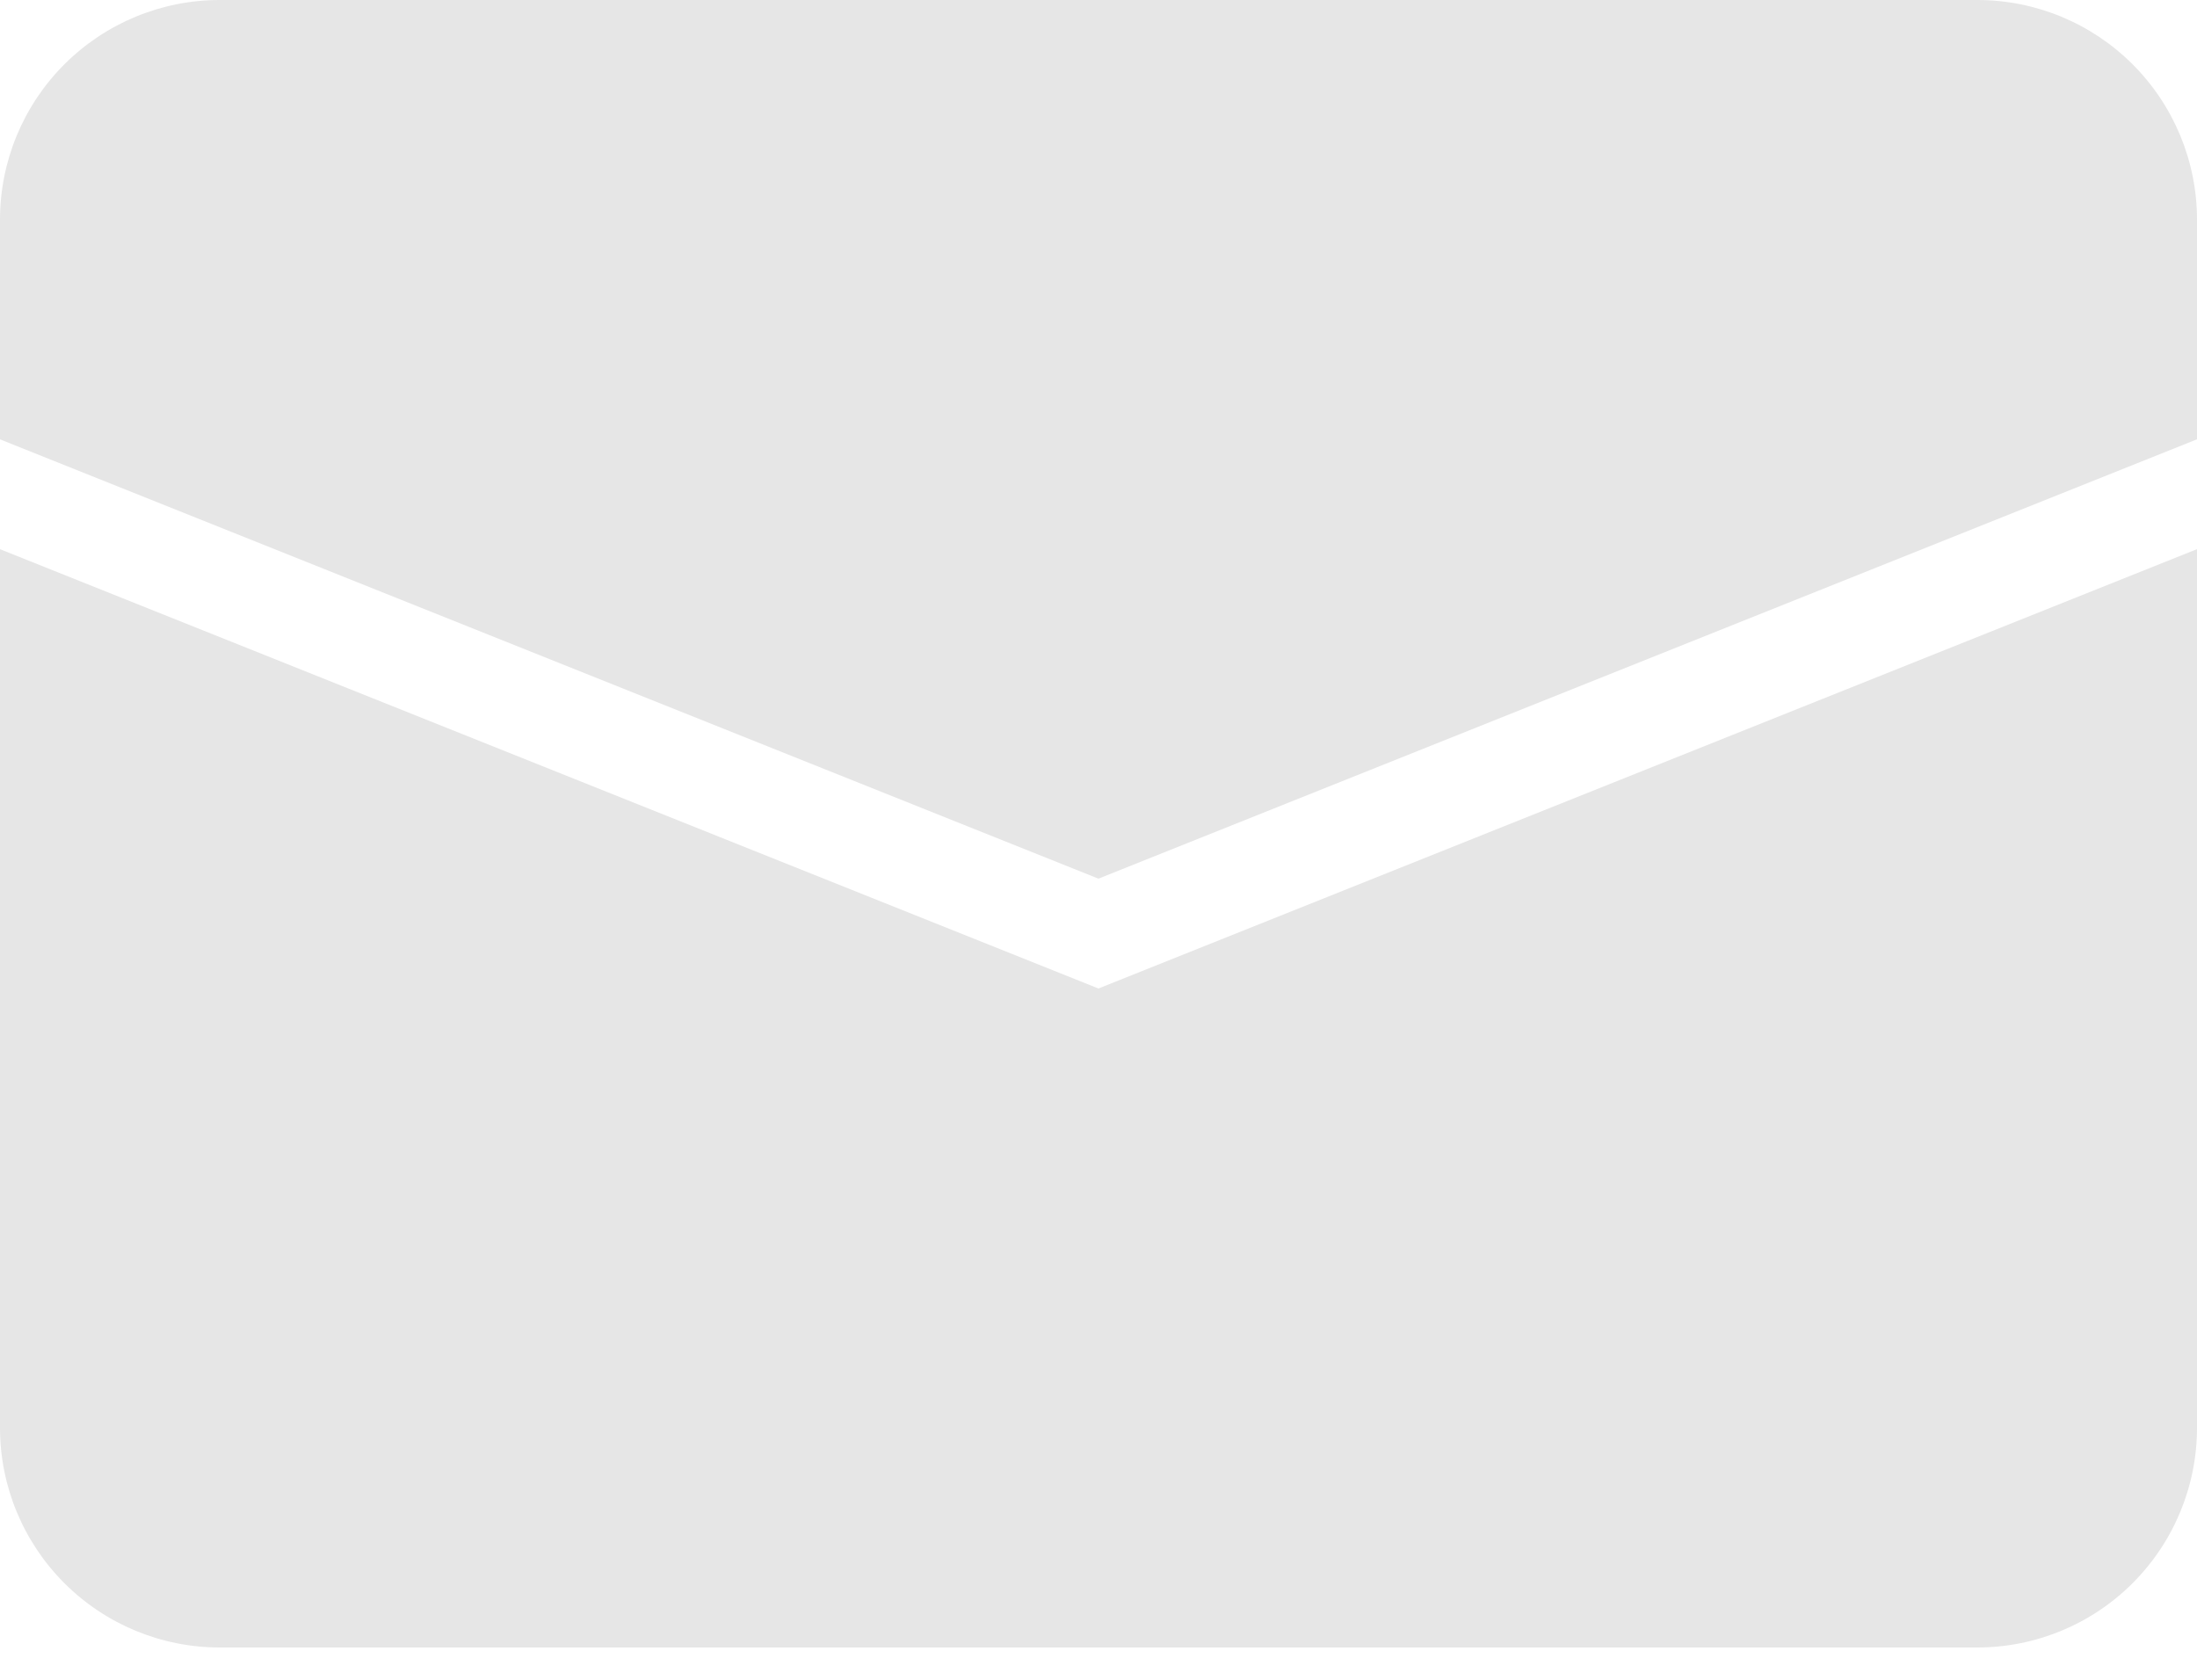
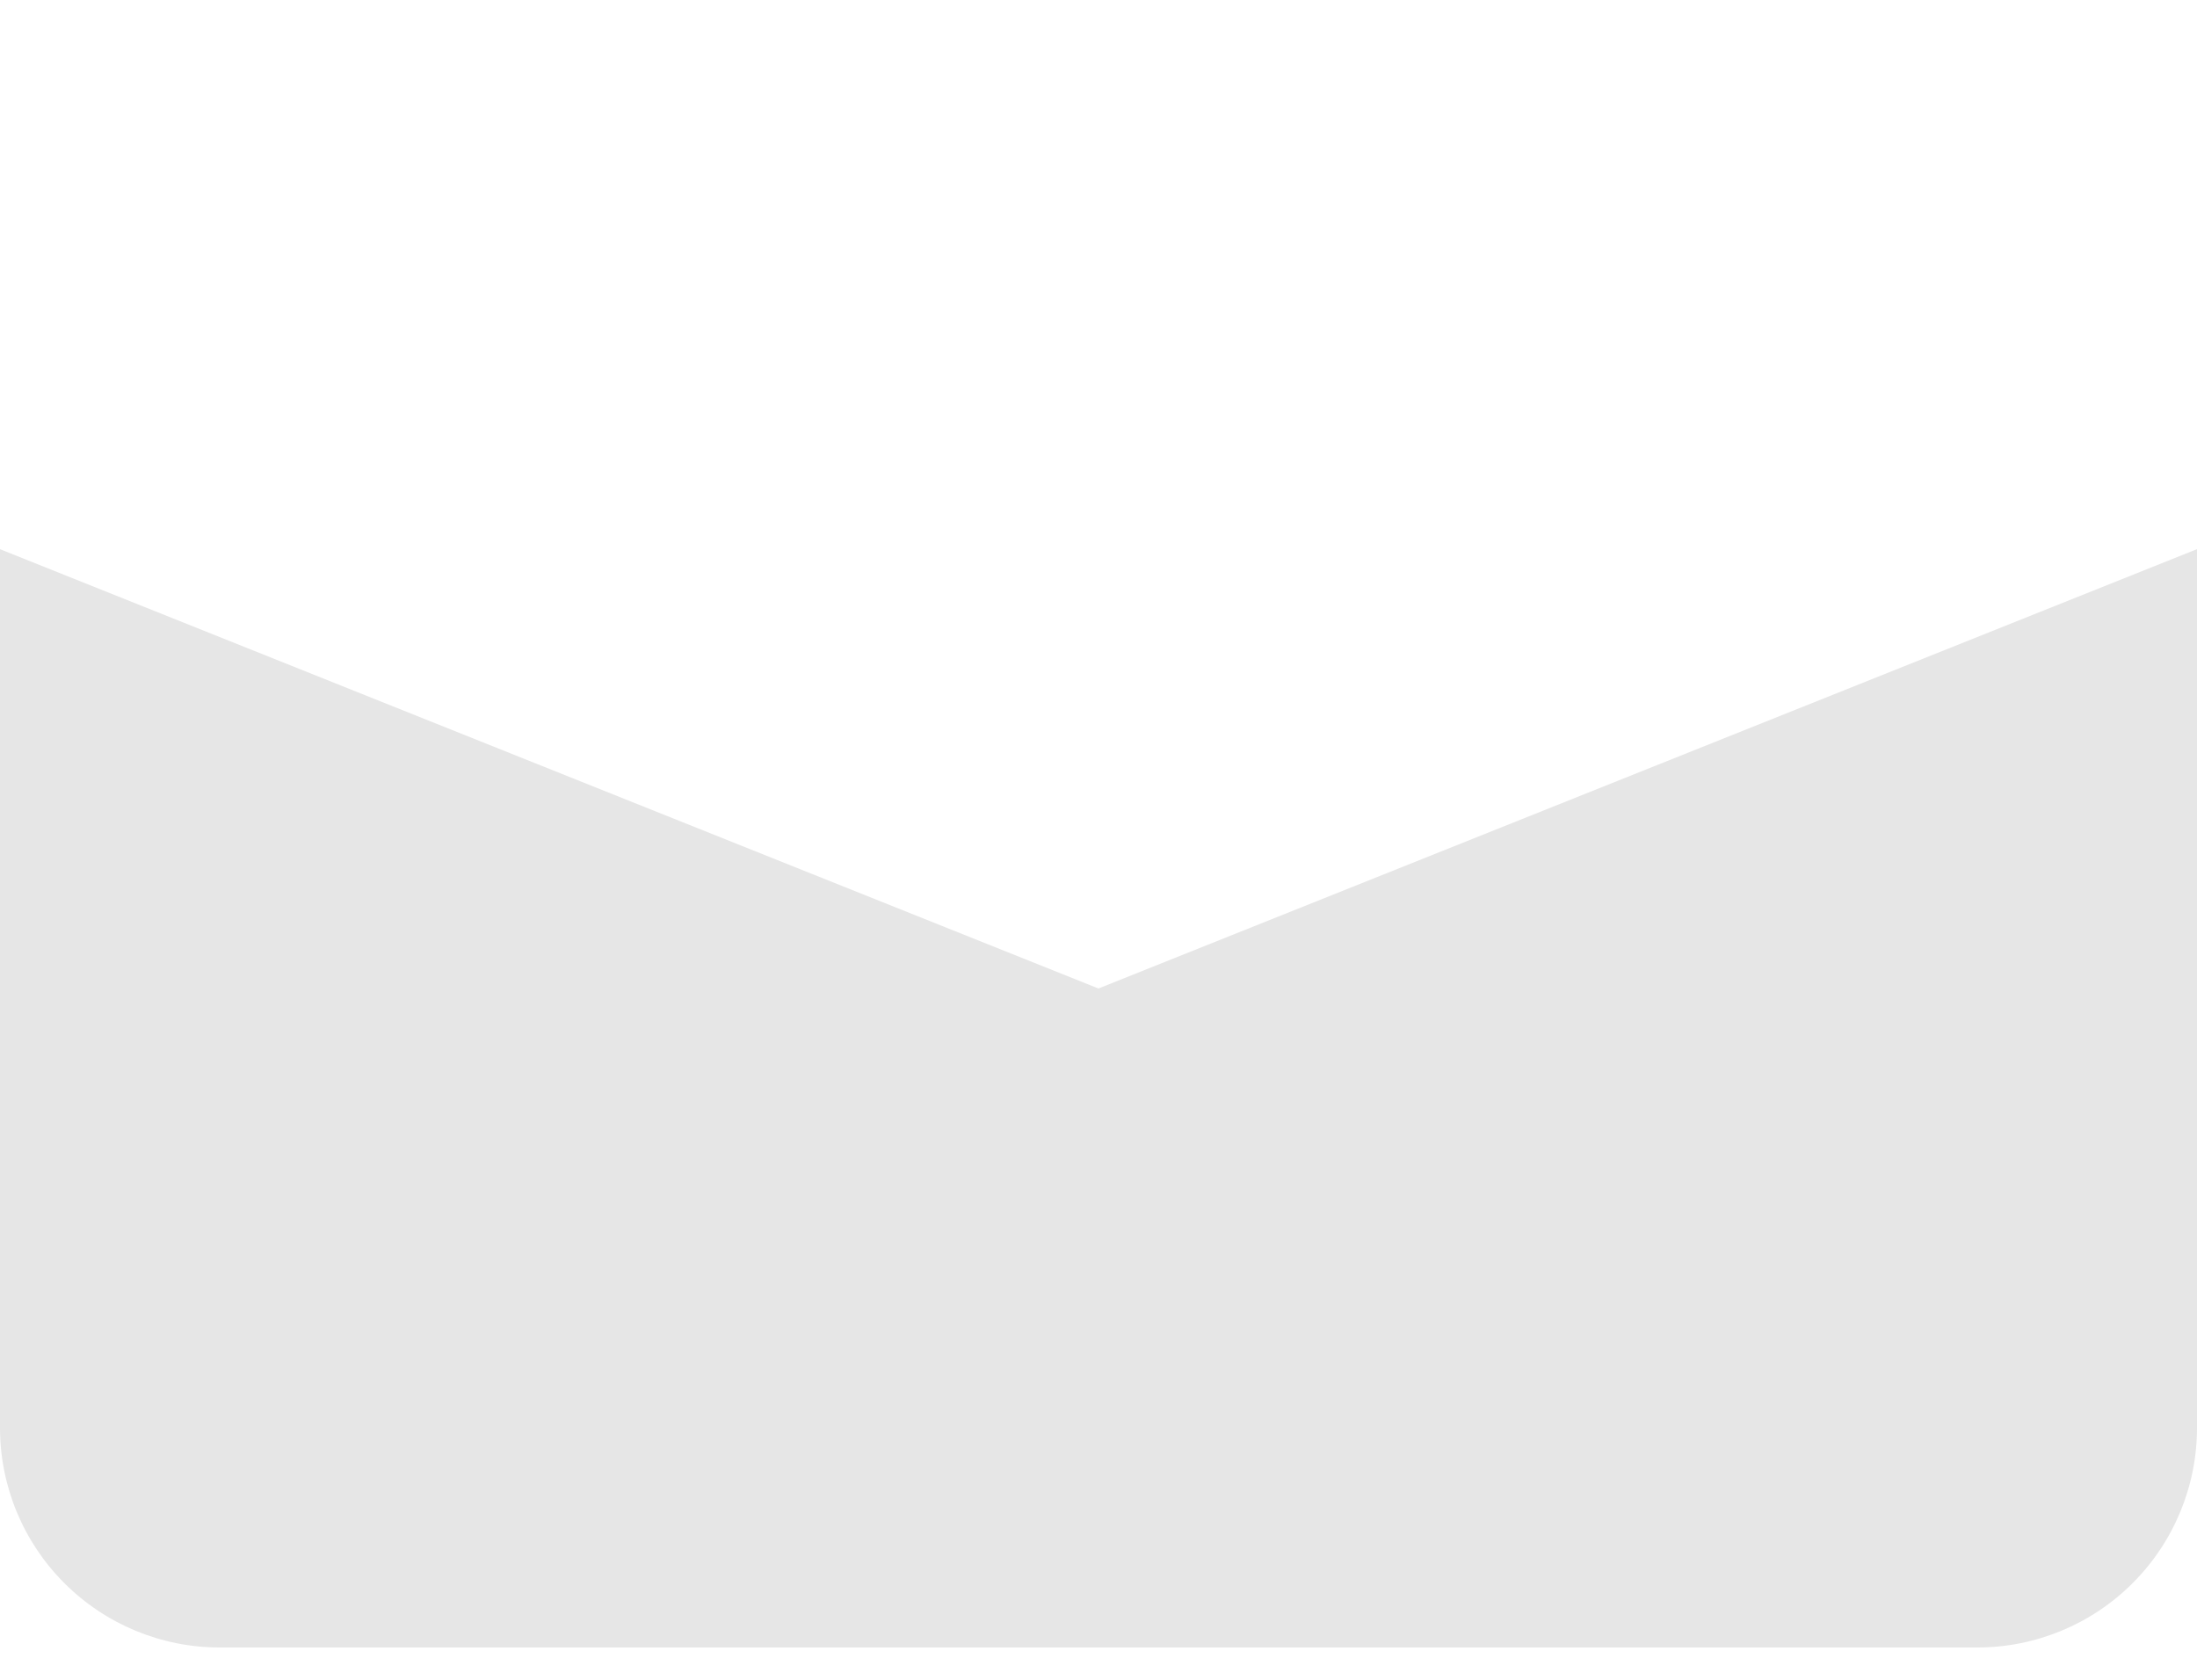
<svg xmlns="http://www.w3.org/2000/svg" width="17" height="13" viewBox="0 0 17 13" fill="none">
  <path d="M0 4.25V11.05C0 11.501 0.179 11.933 0.498 12.252C0.817 12.571 1.249 12.75 1.7 12.75H15.3C15.751 12.75 16.183 12.571 16.502 12.252C16.821 11.933 17 11.501 17 11.05V4.25L8.5 7.65L0 4.25Z" fill="#E6E6E6" />
-   <path d="M1.7 0C1.249 0 0.817 0.179 0.498 0.498C0.179 0.817 0 1.249 0 1.7L0 3.4L8.5 6.8L17 3.4V1.7C17 1.249 16.821 0.817 16.502 0.498C16.183 0.179 15.751 0 15.3 0H1.7Z" fill="#E6E6E6" />
</svg>